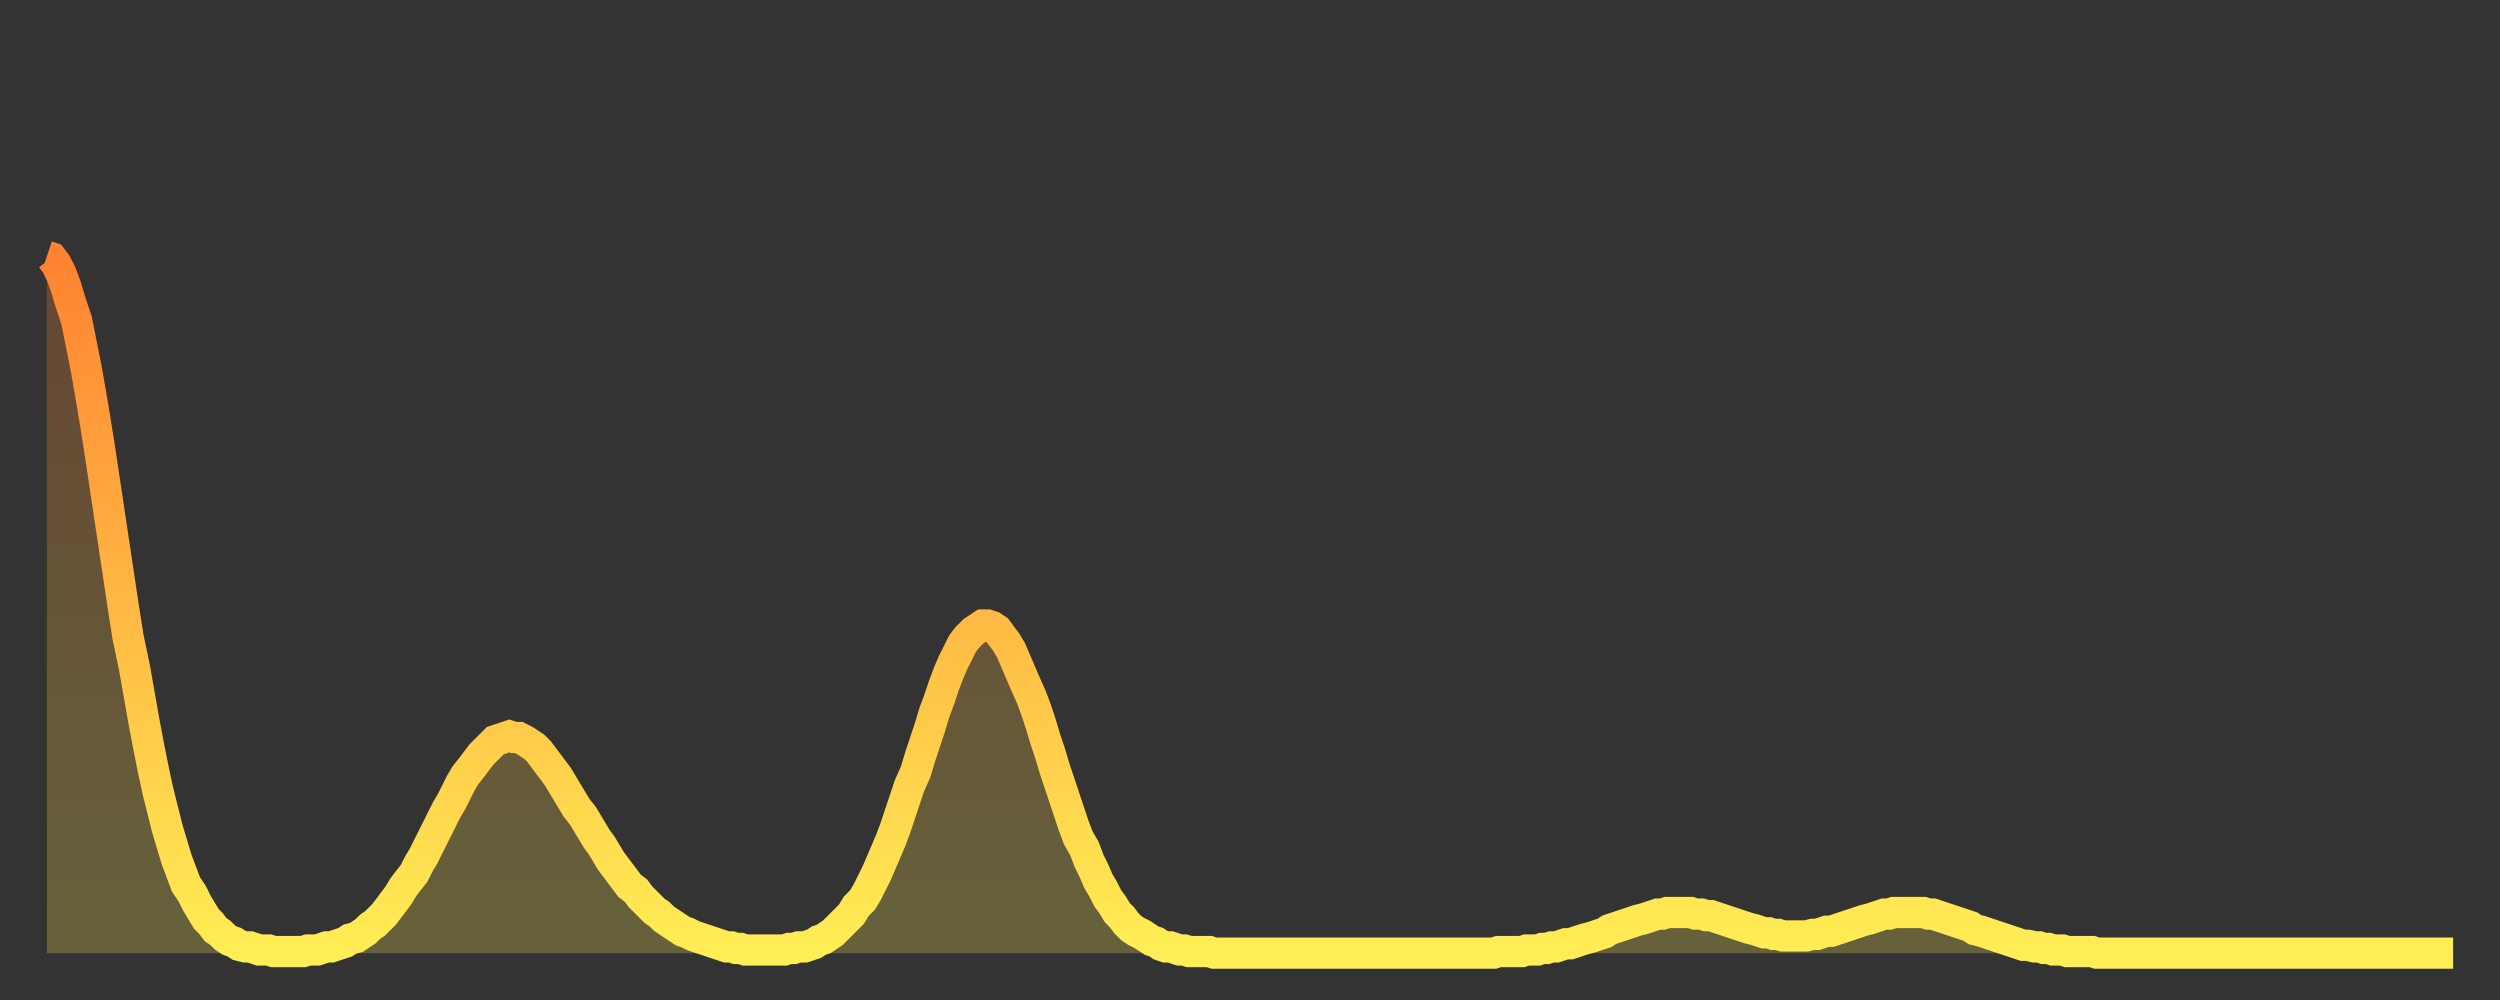
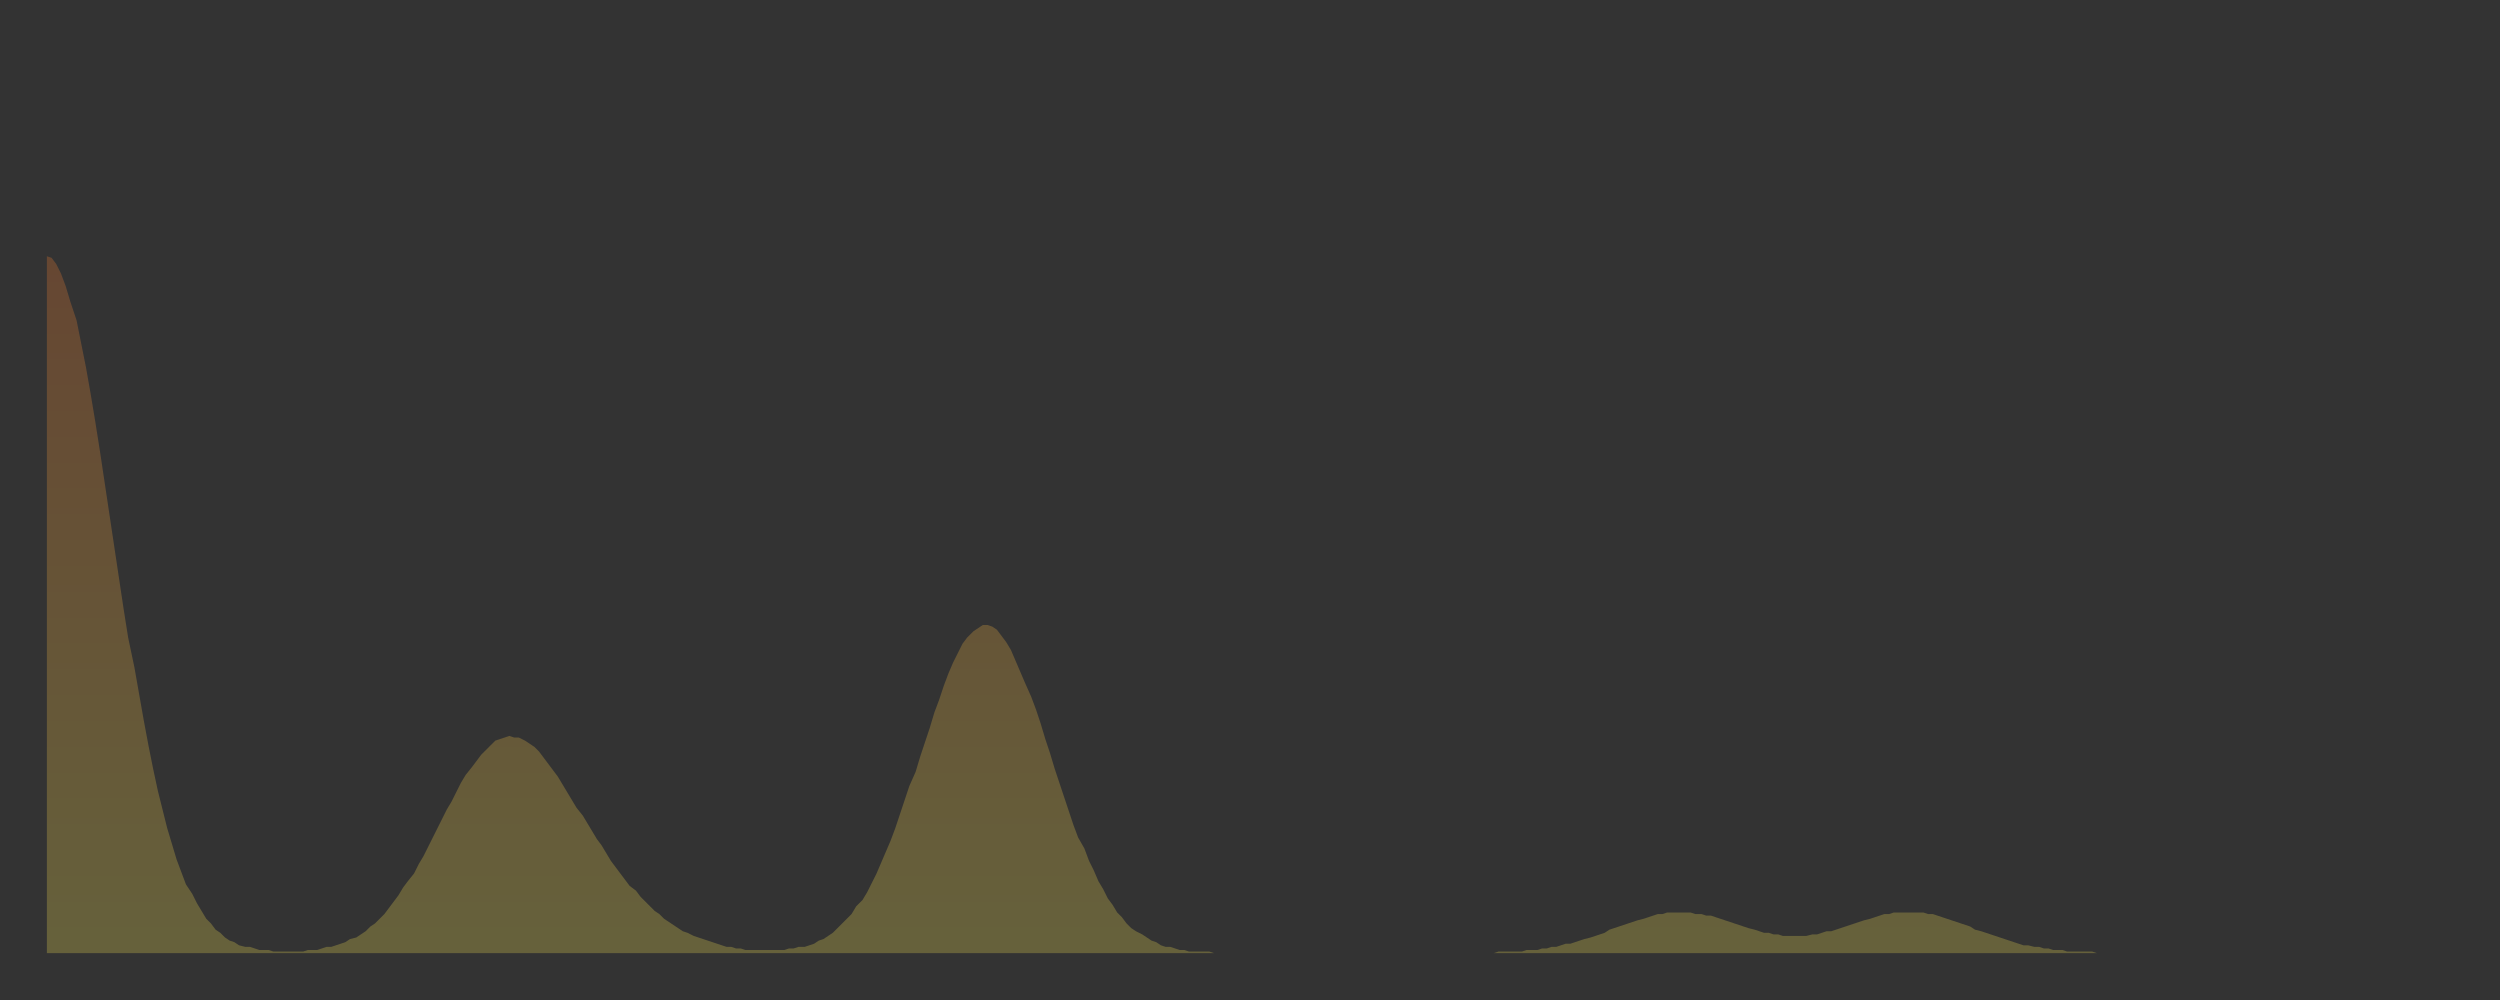
<svg xmlns="http://www.w3.org/2000/svg" baseProfile="full" height="64" version="1.1" width="160">
  <rect width="100%" height="100%" fill="#333333" stroke="none" />
  <defs>
    <linearGradient id="id717902" x1="0" x2="0" y1="0" y2="1">
      <stop offset="0%" stop-color="#ff8231" />
      <stop offset="50%" stop-color="#ffb843" />
      <stop offset="100%" stop-color="#ffee55" />
    </linearGradient>
  </defs>
  <g transform="translate(3,3)">
    <g>
-       <path d="M 0.0 13.4 0.3 13.5 0.6 13.9 0.9 14.5 1.2 15.3 1.5 16.3 1.9 17.5 2.2 19.0 2.5 20.5 2.8 22.2 3.1 24.0 3.4 25.9 3.7 27.9 4.0 29.9 4.3 31.9 4.6 33.9 4.9 35.9 5.2 37.8 5.6 39.7 5.9 41.4 6.2 43.1 6.5 44.7 6.8 46.2 7.1 47.6 7.4 48.8 7.7 50.0 8.0 51.0 8.3 52.0 8.6 52.8 8.9 53.6 9.3 54.2 9.6 54.8 9.9 55.3 10.2 55.8 10.5 56.1 10.8 56.5 11.1 56.7 11.4 57.0 11.7 57.2 12.0 57.3 12.3 57.5 12.7 57.6 13.0 57.6 13.3 57.7 13.6 57.8 13.9 57.8 14.2 57.8 14.5 57.9 14.8 57.9 15.1 57.9 15.4 57.9 15.7 57.9 16.0 57.9 16.4 57.9 16.7 57.8 17.0 57.8 17.3 57.8 17.6 57.7 17.9 57.6 18.2 57.6 18.5 57.5 18.8 57.4 19.1 57.3 19.4 57.1 19.8 57.0 20.1 56.8 20.4 56.6 20.7 56.3 21.0 56.1 21.3 55.8 21.6 55.5 21.9 55.1 22.2 54.7 22.5 54.3 22.8 53.8 23.1 53.4 23.5 52.9 23.8 52.3 24.1 51.8 24.4 51.2 24.7 50.6 25.0 50.0 25.3 49.4 25.6 48.8 25.9 48.3 26.2 47.7 26.5 47.1 26.8 46.6 27.2 46.1 27.5 45.7 27.8 45.3 28.1 45.0 28.4 44.7 28.7 44.4 29.0 44.3 29.3 44.2 29.6 44.1 29.9 44.2 30.2 44.2 30.6 44.4 30.9 44.6 31.2 44.8 31.5 45.1 31.8 45.5 32.1 45.9 32.4 46.3 32.7 46.7 33.0 47.2 33.3 47.7 33.6 48.2 33.9 48.7 34.3 49.2 34.6 49.7 34.9 50.2 35.2 50.7 35.5 51.1 35.8 51.6 36.1 52.1 36.4 52.5 36.7 52.9 37.0 53.3 37.3 53.7 37.7 54.0 38.0 54.4 38.3 54.7 38.6 55.0 38.9 55.3 39.2 55.5 39.5 55.8 39.8 56.0 40.1 56.2 40.4 56.4 40.7 56.6 41.0 56.7 41.4 56.9 41.7 57.0 42.0 57.1 42.3 57.2 42.6 57.3 42.9 57.4 43.2 57.5 43.5 57.6 43.8 57.6 44.1 57.7 44.4 57.7 44.7 57.8 45.1 57.8 45.4 57.8 45.7 57.8 46.0 57.8 46.3 57.8 46.6 57.8 46.9 57.8 47.2 57.8 47.5 57.7 47.8 57.7 48.1 57.6 48.5 57.6 48.8 57.5 49.1 57.4 49.4 57.2 49.7 57.1 50.0 56.9 50.3 56.7 50.6 56.4 50.9 56.1 51.2 55.8 51.5 55.5 51.8 55.0 52.2 54.6 52.5 54.1 52.8 53.5 53.1 52.9 53.4 52.2 53.7 51.5 54.0 50.8 54.3 50.0 54.6 49.1 54.9 48.2 55.2 47.3 55.6 46.4 55.9 45.4 56.2 44.5 56.5 43.6 56.8 42.6 57.1 41.8 57.4 40.9 57.7 40.1 58.0 39.4 58.3 38.8 58.6 38.2 58.9 37.8 59.3 37.4 59.6 37.2 59.9 37.0 60.2 37.0 60.5 37.1 60.8 37.3 61.1 37.7 61.4 38.1 61.7 38.6 62.0 39.3 62.3 40.0 62.6 40.7 63.0 41.6 63.3 42.4 63.6 43.3 63.9 44.3 64.2 45.2 64.5 46.2 64.8 47.1 65.1 48.0 65.4 48.9 65.7 49.8 66.0 50.6 66.4 51.3 66.7 52.1 67.0 52.7 67.3 53.4 67.6 53.9 67.9 54.5 68.2 54.9 68.5 55.4 68.8 55.7 69.1 56.1 69.4 56.4 69.7 56.6 70.1 56.8 70.4 57.0 70.7 57.2 71.0 57.3 71.3 57.5 71.6 57.6 71.9 57.6 72.2 57.7 72.5 57.8 72.8 57.8 73.1 57.9 73.5 57.9 73.8 57.9 74.1 57.9 74.4 57.9 74.7 58.0 75.0 58.0 75.3 58.0 75.6 58.0 75.9 58.0 76.2 58.0 76.5 58.0 76.8 58.0 77.2 58.0 77.5 58.0 77.8 58.0 78.1 58.0 78.4 58.0 78.7 58.0 79.0 58.0 79.3 58.0 79.6 58.0 79.9 58.0 80.2 58.0 80.5 58.0 80.9 58.0 81.2 58.0 81.5 58.0 81.8 58.0 82.1 58.0 82.4 58.0 82.7 58.0 83.0 58.0 83.3 58.0 83.6 58.0 83.9 58.0 84.3 58.0 84.6 58.0 84.9 58.0 85.2 58.0 85.5 58.0 85.8 58.0 86.1 58.0 86.4 58.0 86.7 58.0 87.0 58.0 87.3 58.0 87.6 58.0 88.0 58.0 88.3 58.0 88.6 58.0 88.9 58.0 89.2 58.0 89.5 58.0 89.8 58.0 90.1 58.0 90.4 58.0 90.7 58.0 91.0 58.0 91.4 58.0 91.7 58.0 92.0 58.0 92.3 58.0 92.6 58.0 92.9 57.9 93.2 57.9 93.5 57.9 93.8 57.9 94.1 57.9 94.4 57.9 94.7 57.8 95.1 57.8 95.4 57.8 95.7 57.7 96.0 57.7 96.3 57.6 96.6 57.6 96.9 57.5 97.2 57.4 97.5 57.4 97.8 57.3 98.1 57.2 98.4 57.1 98.8 57.0 99.1 56.9 99.4 56.8 99.7 56.7 100.0 56.5 100.3 56.4 100.6 56.3 100.9 56.2 101.2 56.1 101.5 56.0 101.8 55.9 102.2 55.8 102.5 55.7 102.8 55.6 103.1 55.5 103.4 55.5 103.7 55.4 104.0 55.4 104.3 55.4 104.6 55.4 104.9 55.4 105.2 55.4 105.5 55.5 105.9 55.5 106.2 55.6 106.5 55.6 106.8 55.7 107.1 55.8 107.4 55.9 107.7 56.0 108.0 56.1 108.3 56.2 108.6 56.3 108.9 56.4 109.3 56.5 109.6 56.6 109.9 56.7 110.2 56.7 110.5 56.8 110.8 56.8 111.1 56.9 111.4 56.9 111.7 56.9 112.0 56.9 112.3 56.9 112.6 56.9 113.0 56.8 113.3 56.8 113.6 56.7 113.9 56.6 114.2 56.6 114.5 56.5 114.8 56.4 115.1 56.3 115.4 56.2 115.7 56.1 116.0 56.0 116.3 55.9 116.7 55.8 117.0 55.7 117.3 55.6 117.6 55.5 117.9 55.5 118.2 55.4 118.5 55.4 118.8 55.4 119.1 55.4 119.4 55.4 119.7 55.4 120.1 55.4 120.4 55.5 120.7 55.5 121.0 55.6 121.3 55.7 121.6 55.8 121.9 55.9 122.2 56.0 122.5 56.1 122.8 56.2 123.1 56.3 123.4 56.5 123.8 56.6 124.1 56.7 124.4 56.8 124.7 56.9 125.0 57.0 125.3 57.1 125.6 57.2 125.9 57.3 126.2 57.4 126.5 57.5 126.8 57.5 127.2 57.6 127.5 57.6 127.8 57.7 128.1 57.7 128.4 57.8 128.7 57.8 129.0 57.8 129.3 57.9 129.6 57.9 129.9 57.9 130.2 57.9 130.5 57.9 130.9 57.9 131.2 58.0 131.5 58.0 131.8 58.0 132.1 58.0 132.4 58.0 132.7 58.0 133.0 58.0 133.3 58.0 133.6 58.0 133.9 58.0 134.2 58.0 134.6 58.0 134.9 58.0 135.2 58.0 135.5 58.0 135.8 58.0 136.1 58.0 136.4 58.0 136.7 58.0 137.0 58.0 137.3 58.0 137.6 58.0 138.0 58.0 138.3 58.0 138.6 58.0 138.9 58.0 139.2 58.0 139.5 58.0 139.8 58.0 140.1 58.0 140.4 58.0 140.7 58.0 141.0 58.0 141.3 58.0 141.7 58.0 142.0 58.0 142.3 58.0 142.6 58.0 142.9 58.0 143.2 58.0 143.5 58.0 143.8 58.0 144.1 58.0 144.4 58.0 144.7 58.0 145.1 58.0 145.4 58.0 145.7 58.0 146.0 58.0 146.3 58.0 146.6 58.0 146.9 58.0 147.2 58.0 147.5 58.0 147.8 58.0 148.1 58.0 148.4 58.0 148.8 58.0 149.1 58.0 149.4 58.0 149.7 58.0 150.0 58.0 150.3 58.0 150.6 58.0 150.9 58.0 151.2 58.0 151.5 58.0 151.8 58.0 152.1 58.0 152.5 58.0 152.8 58.0 153.1 58.0 153.4 58.0 153.7 58.0 154.0 58.0" fill="none" id="graph-curve" opacity="1" stroke="url(#id717902)" stroke-width="2" />
      <path d="M 0 58 L 0.0 13.4 0.3 13.5 0.6 13.9 0.9 14.5 1.2 15.3 1.5 16.3 1.9 17.5 2.2 19.0 2.5 20.5 2.8 22.2 3.1 24.0 3.4 25.9 3.7 27.9 4.0 29.9 4.3 31.9 4.6 33.9 4.9 35.9 5.2 37.8 5.6 39.7 5.9 41.4 6.2 43.1 6.5 44.7 6.8 46.2 7.1 47.6 7.4 48.8 7.7 50.0 8.0 51.0 8.3 52.0 8.6 52.8 8.9 53.6 9.3 54.2 9.6 54.8 9.9 55.3 10.2 55.8 10.5 56.1 10.8 56.5 11.1 56.7 11.4 57.0 11.7 57.2 12.0 57.3 12.3 57.5 12.7 57.6 13.0 57.6 13.3 57.7 13.6 57.8 13.9 57.8 14.2 57.8 14.5 57.9 14.8 57.9 15.1 57.9 15.4 57.9 15.7 57.9 16.0 57.9 16.4 57.9 16.7 57.8 17.0 57.8 17.3 57.8 17.6 57.7 17.9 57.6 18.2 57.6 18.5 57.5 18.8 57.4 19.1 57.3 19.4 57.1 19.8 57.0 20.1 56.8 20.4 56.6 20.7 56.3 21.0 56.1 21.3 55.8 21.6 55.5 21.9 55.1 22.2 54.7 22.5 54.3 22.8 53.8 23.1 53.4 23.5 52.9 23.8 52.3 24.1 51.8 24.4 51.2 24.7 50.6 25.0 50.0 25.3 49.4 25.6 48.8 25.9 48.3 26.2 47.7 26.5 47.1 26.8 46.6 27.2 46.1 27.5 45.7 27.8 45.3 28.1 45.0 28.4 44.7 28.7 44.4 29.0 44.3 29.3 44.2 29.6 44.1 29.9 44.2 30.2 44.2 30.6 44.4 30.9 44.6 31.2 44.8 31.5 45.1 31.8 45.5 32.1 45.9 32.4 46.3 32.7 46.7 33.0 47.2 33.3 47.7 33.6 48.2 33.9 48.7 34.3 49.2 34.6 49.7 34.9 50.2 35.2 50.7 35.5 51.1 35.8 51.6 36.1 52.1 36.4 52.5 36.7 52.9 37.0 53.3 37.3 53.7 37.7 54.0 38.0 54.4 38.3 54.7 38.6 55.0 38.9 55.3 39.2 55.5 39.5 55.8 39.8 56.0 40.1 56.2 40.4 56.4 40.7 56.6 41.0 56.7 41.4 56.9 41.7 57.0 42.0 57.1 42.3 57.2 42.6 57.3 42.9 57.4 43.2 57.5 43.5 57.6 43.8 57.6 44.1 57.7 44.4 57.7 44.7 57.8 45.1 57.8 45.4 57.8 45.7 57.8 46.0 57.8 46.3 57.8 46.6 57.8 46.9 57.8 47.2 57.8 47.5 57.7 47.8 57.7 48.1 57.6 48.5 57.6 48.8 57.5 49.1 57.4 49.4 57.2 49.7 57.1 50.0 56.9 50.3 56.7 50.6 56.4 50.9 56.1 51.2 55.8 51.5 55.5 51.8 55.0 52.2 54.6 52.5 54.1 52.8 53.5 53.1 52.9 53.4 52.2 53.7 51.5 54.0 50.8 54.3 50.0 54.6 49.1 54.9 48.2 55.2 47.3 55.6 46.4 55.9 45.4 56.2 44.5 56.5 43.6 56.8 42.6 57.1 41.8 57.4 40.9 57.7 40.1 58.0 39.4 58.3 38.8 58.6 38.2 58.9 37.8 59.3 37.4 59.6 37.2 59.9 37.0 60.2 37.0 60.5 37.1 60.8 37.3 61.1 37.7 61.4 38.1 61.7 38.6 62.0 39.3 62.3 40.0 62.6 40.7 63.0 41.6 63.3 42.4 63.6 43.3 63.9 44.3 64.2 45.2 64.5 46.2 64.8 47.1 65.1 48.0 65.4 48.9 65.7 49.8 66.0 50.6 66.4 51.3 66.7 52.1 67.0 52.7 67.3 53.4 67.6 53.9 67.9 54.5 68.2 54.9 68.5 55.4 68.8 55.7 69.1 56.1 69.4 56.4 69.7 56.6 70.1 56.8 70.4 57.0 70.7 57.2 71.0 57.3 71.3 57.5 71.6 57.6 71.9 57.6 72.2 57.7 72.5 57.8 72.8 57.8 73.1 57.9 73.5 57.9 73.8 57.9 74.1 57.9 74.4 57.9 74.7 58.0 75.0 58.0 75.3 58.0 75.6 58.0 75.9 58.0 76.2 58.0 76.5 58.0 76.8 58.0 77.2 58.0 77.5 58.0 77.8 58.0 78.1 58.0 78.4 58.0 78.7 58.0 79.0 58.0 79.3 58.0 79.6 58.0 79.9 58.0 80.2 58.0 80.5 58.0 80.9 58.0 81.2 58.0 81.5 58.0 81.8 58.0 82.1 58.0 82.4 58.0 82.7 58.0 83.0 58.0 83.3 58.0 83.6 58.0 83.9 58.0 84.3 58.0 84.6 58.0 84.9 58.0 85.2 58.0 85.5 58.0 85.8 58.0 86.1 58.0 86.4 58.0 86.7 58.0 87.0 58.0 87.3 58.0 87.6 58.0 88.0 58.0 88.3 58.0 88.6 58.0 88.9 58.0 89.2 58.0 89.5 58.0 89.8 58.0 90.1 58.0 90.4 58.0 90.7 58.0 91.0 58.0 91.4 58.0 91.7 58.0 92.0 58.0 92.3 58.0 92.6 58.0 92.9 57.9 93.2 57.9 93.5 57.9 93.8 57.9 94.1 57.9 94.4 57.9 94.7 57.8 95.1 57.8 95.4 57.8 95.7 57.7 96.0 57.7 96.3 57.6 96.6 57.6 96.9 57.5 97.2 57.4 97.5 57.4 97.8 57.3 98.1 57.2 98.4 57.1 98.8 57.0 99.1 56.9 99.4 56.8 99.7 56.7 100.0 56.5 100.3 56.4 100.6 56.3 100.9 56.2 101.2 56.1 101.5 56.0 101.8 55.9 102.2 55.8 102.5 55.7 102.8 55.6 103.1 55.5 103.4 55.5 103.7 55.4 104.0 55.4 104.3 55.4 104.6 55.4 104.9 55.4 105.2 55.4 105.5 55.5 105.9 55.5 106.2 55.6 106.5 55.6 106.8 55.7 107.1 55.8 107.4 55.9 107.7 56.0 108.0 56.1 108.3 56.2 108.6 56.3 108.9 56.4 109.3 56.5 109.6 56.6 109.9 56.7 110.2 56.7 110.5 56.8 110.8 56.8 111.1 56.9 111.4 56.9 111.7 56.9 112.0 56.9 112.3 56.9 112.6 56.9 113.0 56.8 113.3 56.8 113.6 56.7 113.9 56.6 114.2 56.6 114.5 56.5 114.8 56.4 115.1 56.3 115.4 56.2 115.7 56.1 116.0 56.0 116.3 55.9 116.7 55.8 117.0 55.7 117.3 55.6 117.6 55.5 117.9 55.5 118.2 55.4 118.5 55.4 118.8 55.4 119.1 55.4 119.4 55.4 119.7 55.4 120.1 55.4 120.4 55.5 120.7 55.5 121.0 55.6 121.3 55.7 121.6 55.8 121.9 55.9 122.2 56.0 122.5 56.1 122.8 56.2 123.1 56.3 123.4 56.5 123.8 56.6 124.1 56.7 124.4 56.8 124.7 56.9 125.0 57.0 125.3 57.1 125.6 57.2 125.9 57.3 126.2 57.4 126.5 57.5 126.8 57.5 127.2 57.6 127.5 57.6 127.8 57.7 128.1 57.7 128.4 57.8 128.7 57.8 129.0 57.8 129.3 57.9 129.6 57.9 129.9 57.9 130.2 57.9 130.5 57.9 130.9 57.9 131.2 58.0 131.5 58.0 131.8 58.0 132.1 58.0 132.4 58.0 132.7 58.0 133.0 58.0 133.3 58.0 133.6 58.0 133.9 58.0 134.2 58.0 134.6 58.0 134.9 58.0 135.2 58.0 135.5 58.0 135.8 58.0 136.1 58.0 136.4 58.0 136.7 58.0 137.0 58.0 137.3 58.0 137.6 58.0 138.0 58.0 138.3 58.0 138.6 58.0 138.9 58.0 139.2 58.0 139.5 58.0 139.8 58.0 140.1 58.0 140.4 58.0 140.7 58.0 141.0 58.0 141.3 58.0 141.7 58.0 142.0 58.0 142.3 58.0 142.6 58.0 142.9 58.0 143.2 58.0 143.5 58.0 143.8 58.0 144.1 58.0 144.4 58.0 144.7 58.0 145.1 58.0 145.4 58.0 145.7 58.0 146.0 58.0 146.3 58.0 146.6 58.0 146.9 58.0 147.2 58.0 147.5 58.0 147.8 58.0 148.1 58.0 148.4 58.0 148.8 58.0 149.1 58.0 149.4 58.0 149.7 58.0 150.0 58.0 150.3 58.0 150.6 58.0 150.9 58.0 151.2 58.0 151.5 58.0 151.8 58.0 152.1 58.0 152.5 58.0 152.8 58.0 153.1 58.0 153.4 58.0 153.7 58.0 154.0 58.0 154 58" fill="url(#id717902)" fill-opacity=".25" id="graph-shadow" />
    </g>
  </g>
</svg>